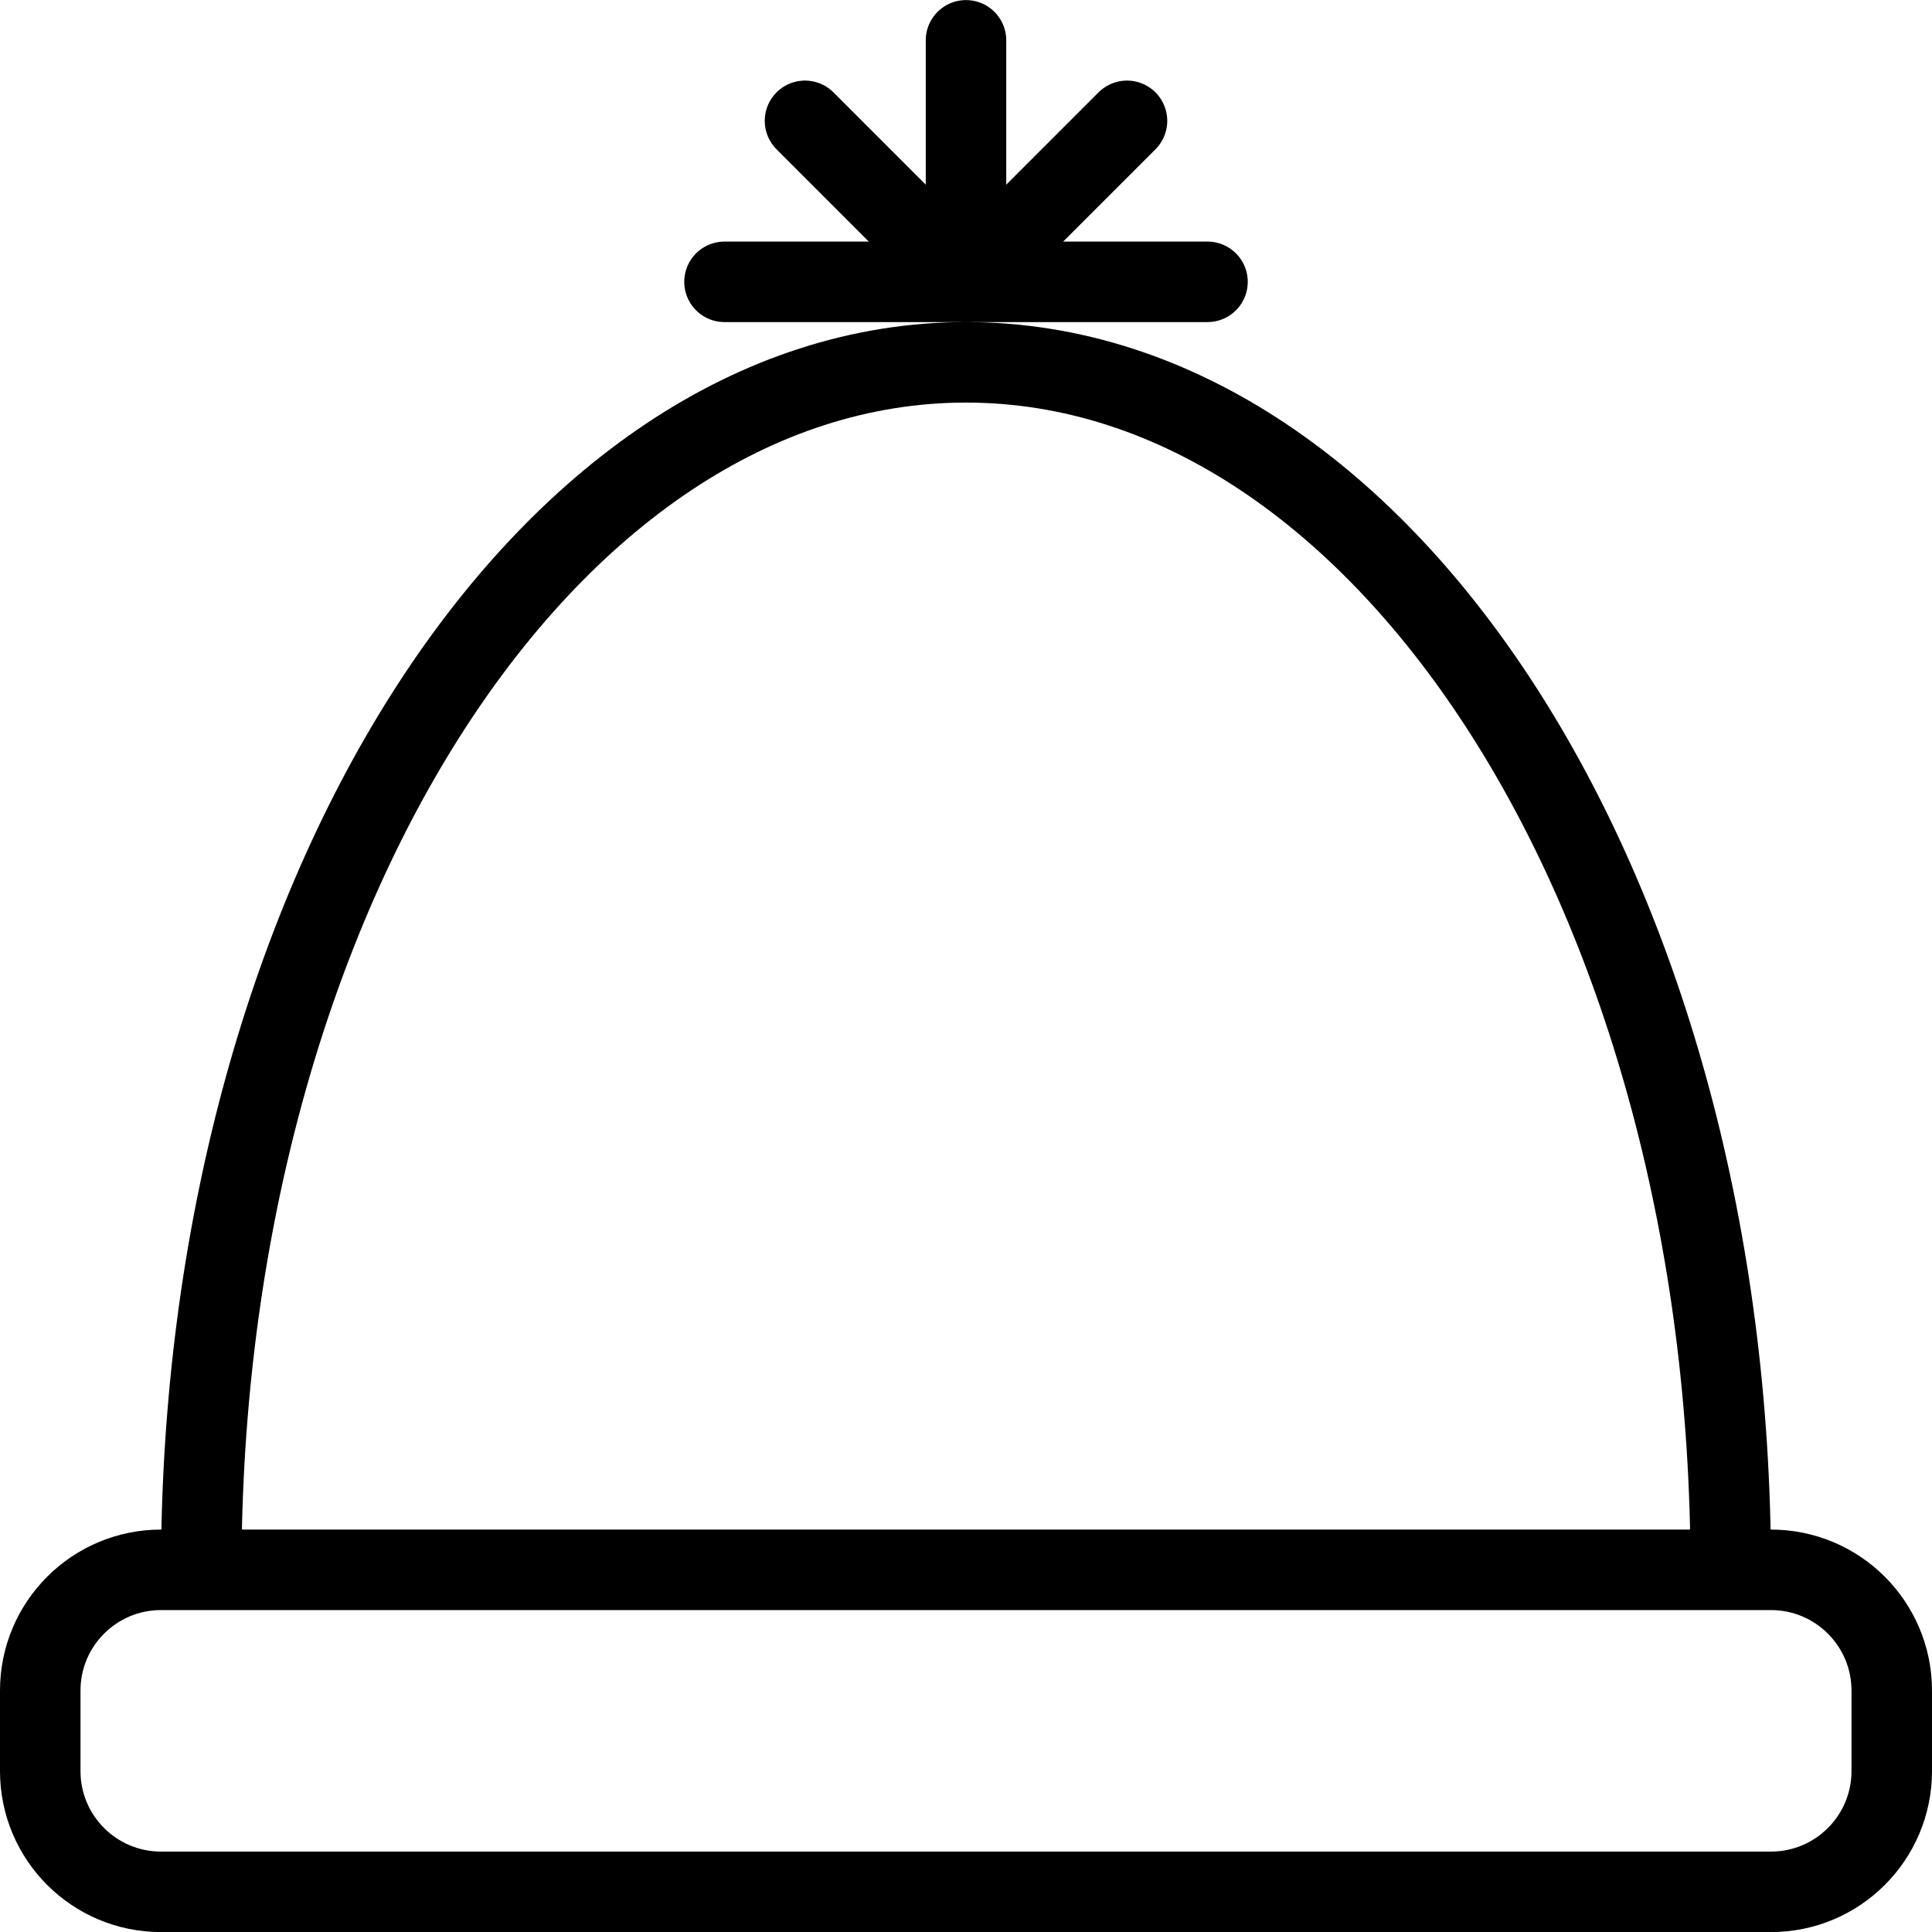
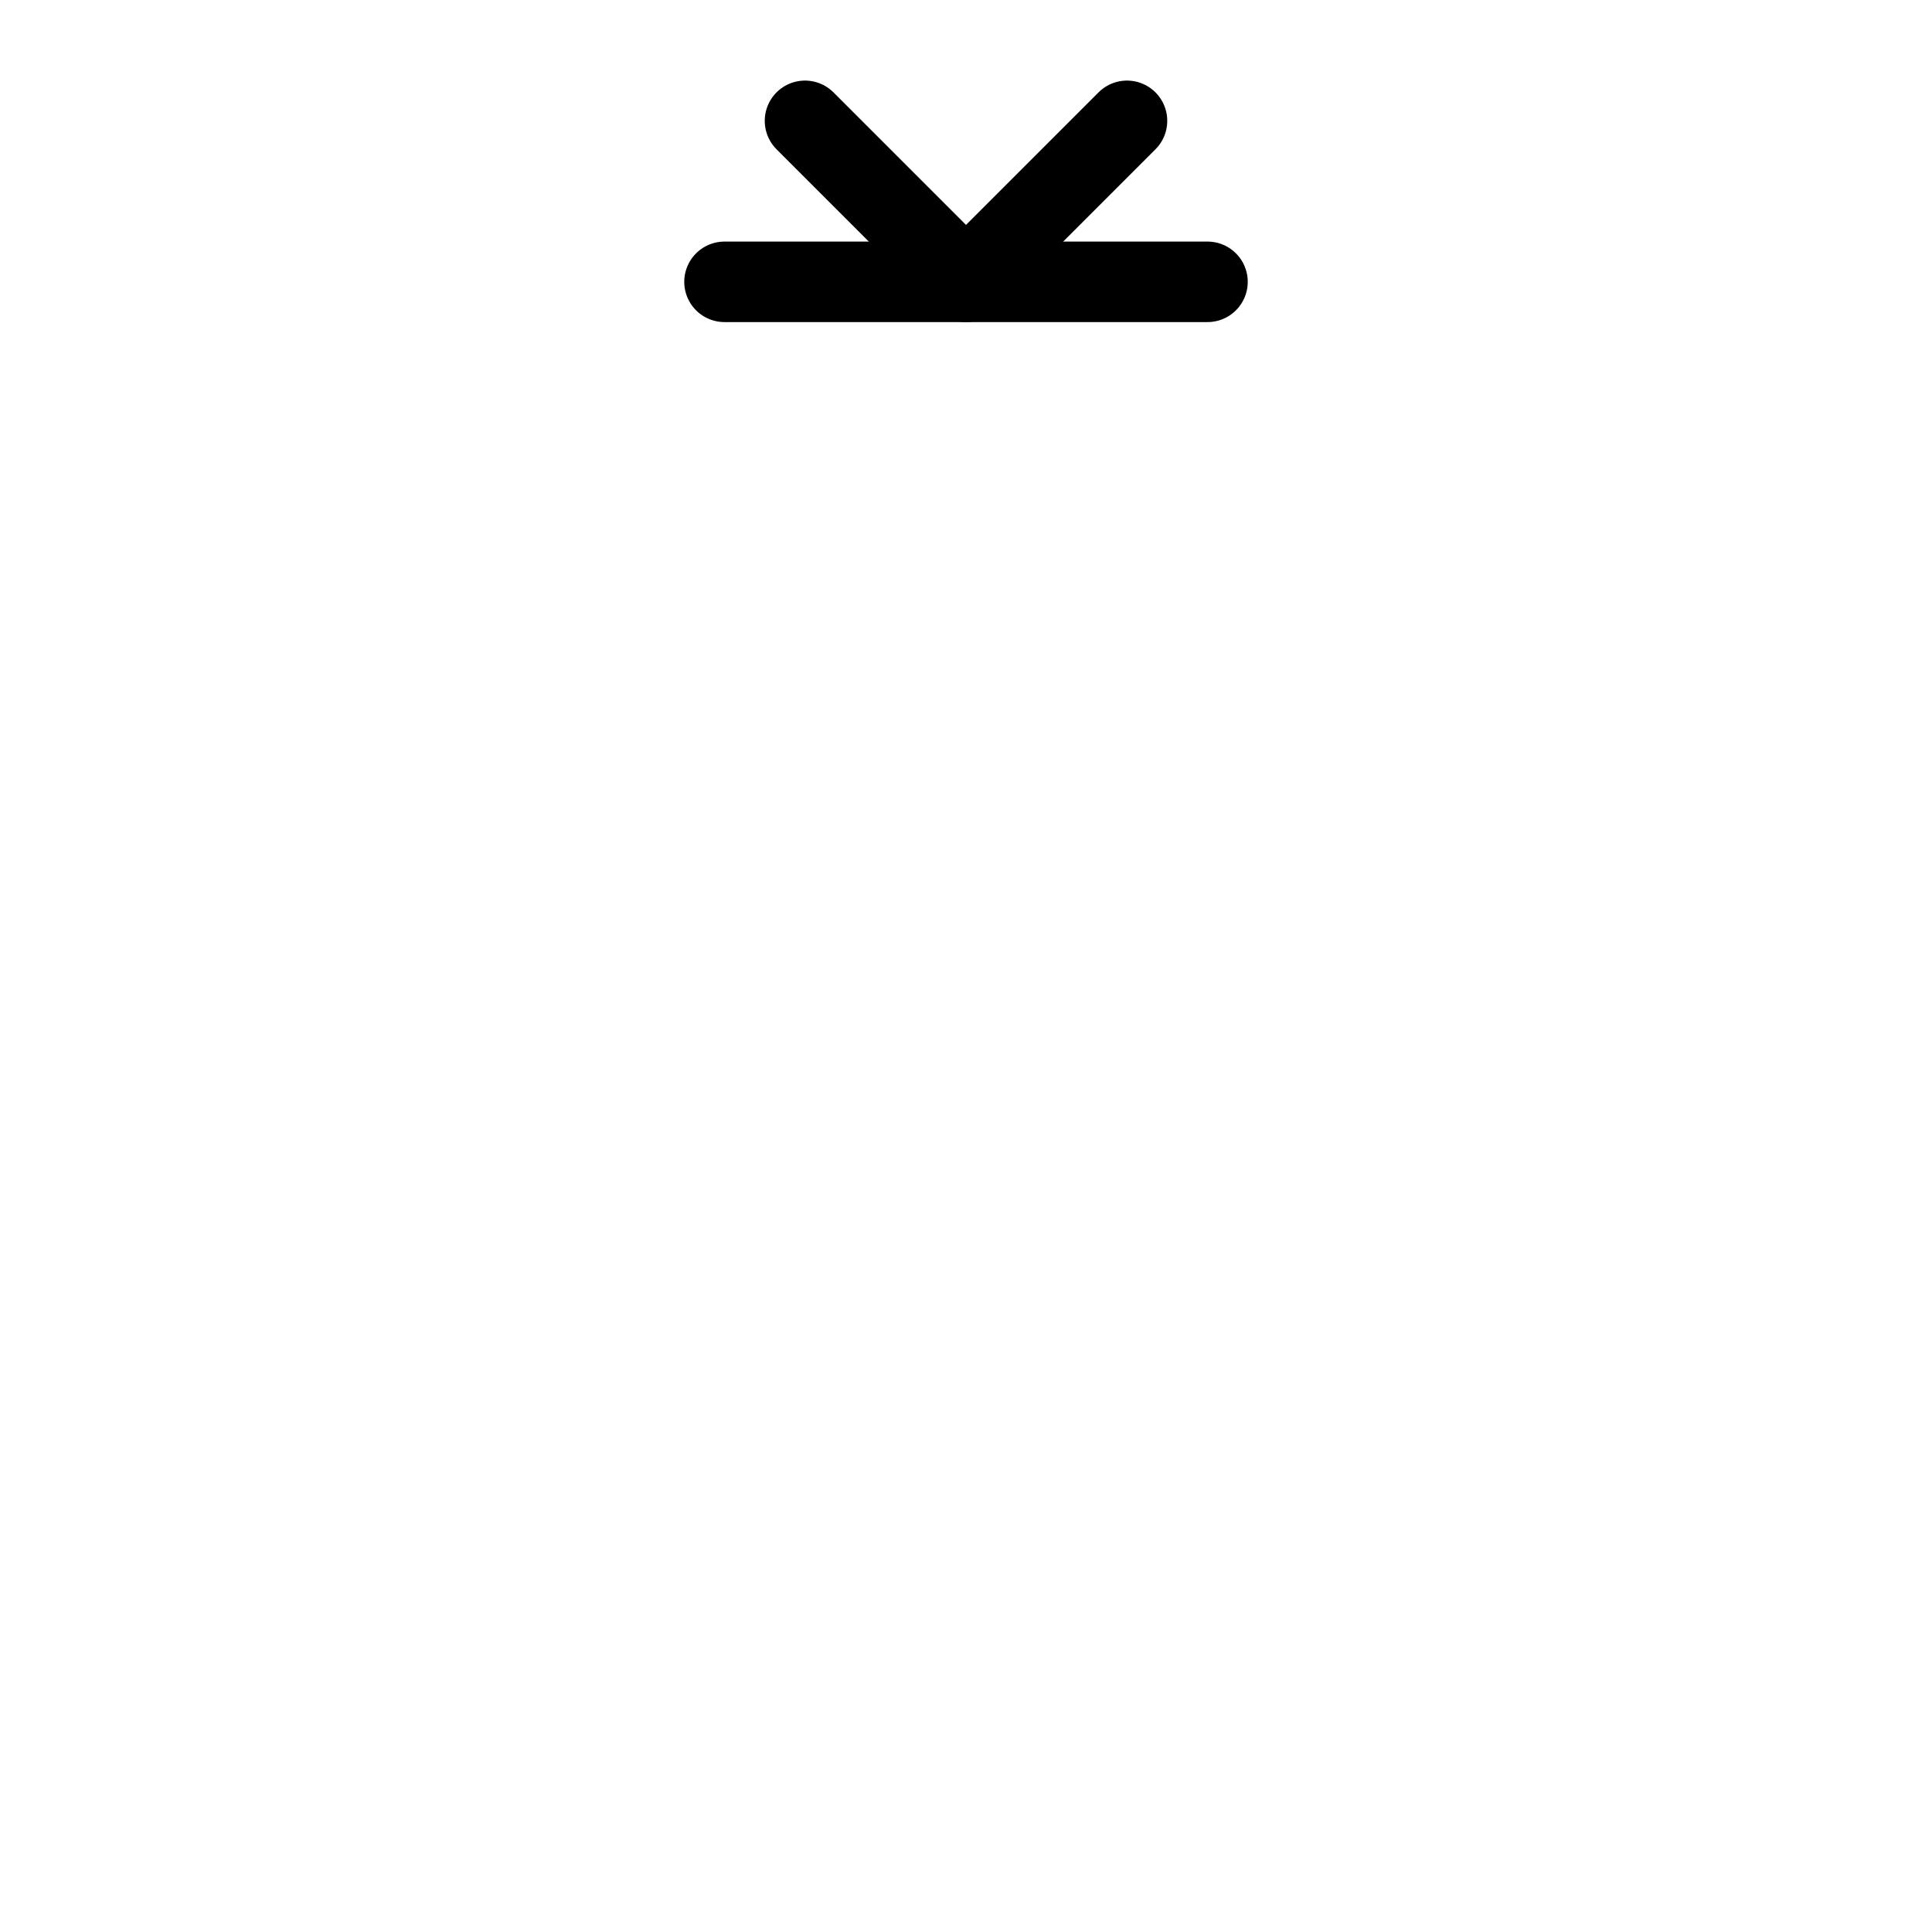
<svg xmlns="http://www.w3.org/2000/svg" version="1.1" x="0px" y="0px" width="24px" height="24px" viewBox="0 0 24 24" enable-background="new 0 0 24 24" xml:space="preserve">
  <g id="Outline_Icons">
    <g>
-       <path fill="none" stroke="#000000" stroke-linejoin="round" stroke-miterlimit="10" d="M23.5,22.001c0,0.828-0.672,1.5-1.5,1.5H2    c-0.829,0-1.5-0.672-1.5-1.5v-1c0-0.828,0.671-1.5,1.5-1.5h20c0.828,0,1.5,0.672,1.5,1.5V22.001z" />
-       <path fill="none" stroke="#000000" stroke-linejoin="round" stroke-miterlimit="10" d="M2.5,19.501c0-8.285,4.253-15,9.5-15    c5.245,0,9.5,6.715,9.5,15" />
      <line fill="none" stroke="#000000" stroke-linecap="round" stroke-linejoin="round" stroke-miterlimit="10" x1="9" y1="3.501" x2="15" y2="3.501" />
-       <line fill="none" stroke="#000000" stroke-linecap="round" stroke-linejoin="round" stroke-miterlimit="10" x1="12" y1="0.501" x2="12" y2="3.501" />
      <polyline fill="none" stroke="#000000" stroke-linecap="round" stroke-linejoin="round" stroke-miterlimit="10" points="14,1.501     12,3.501 10,1.501   " />
    </g>
  </g>
  <g id="invisible_shape">
    <rect fill="none" width="24" height="24" />
  </g>
</svg>